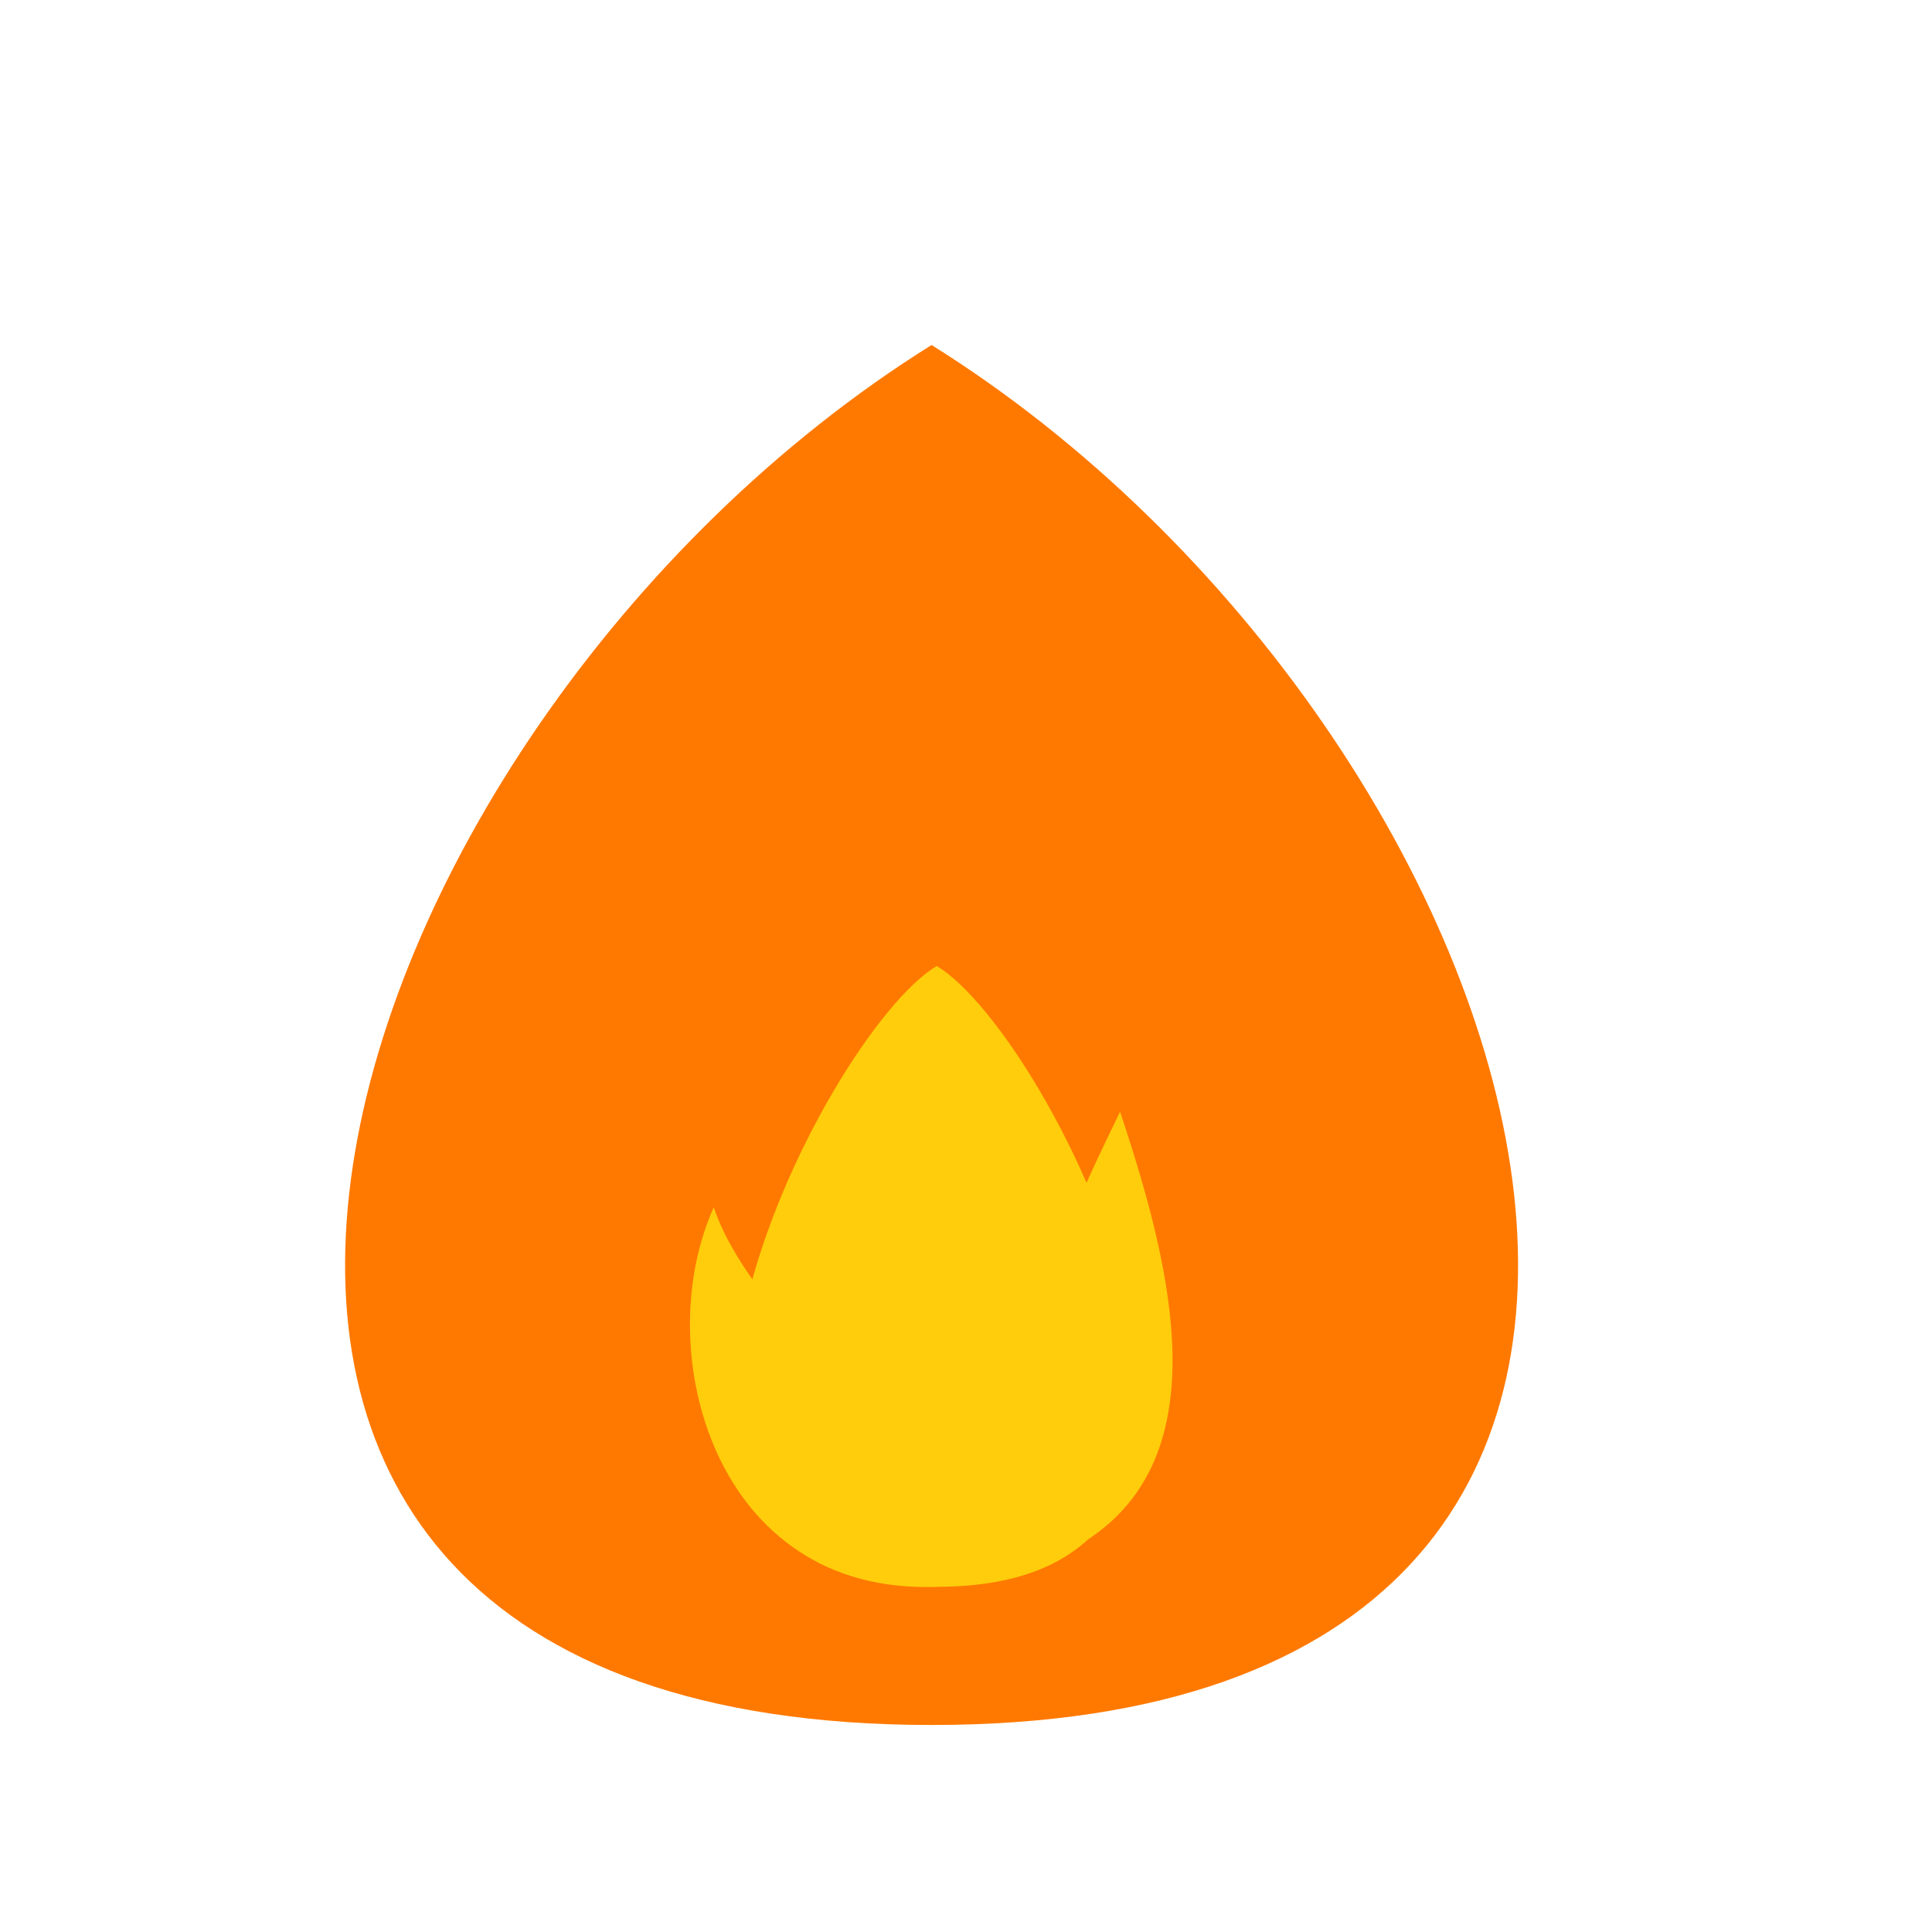
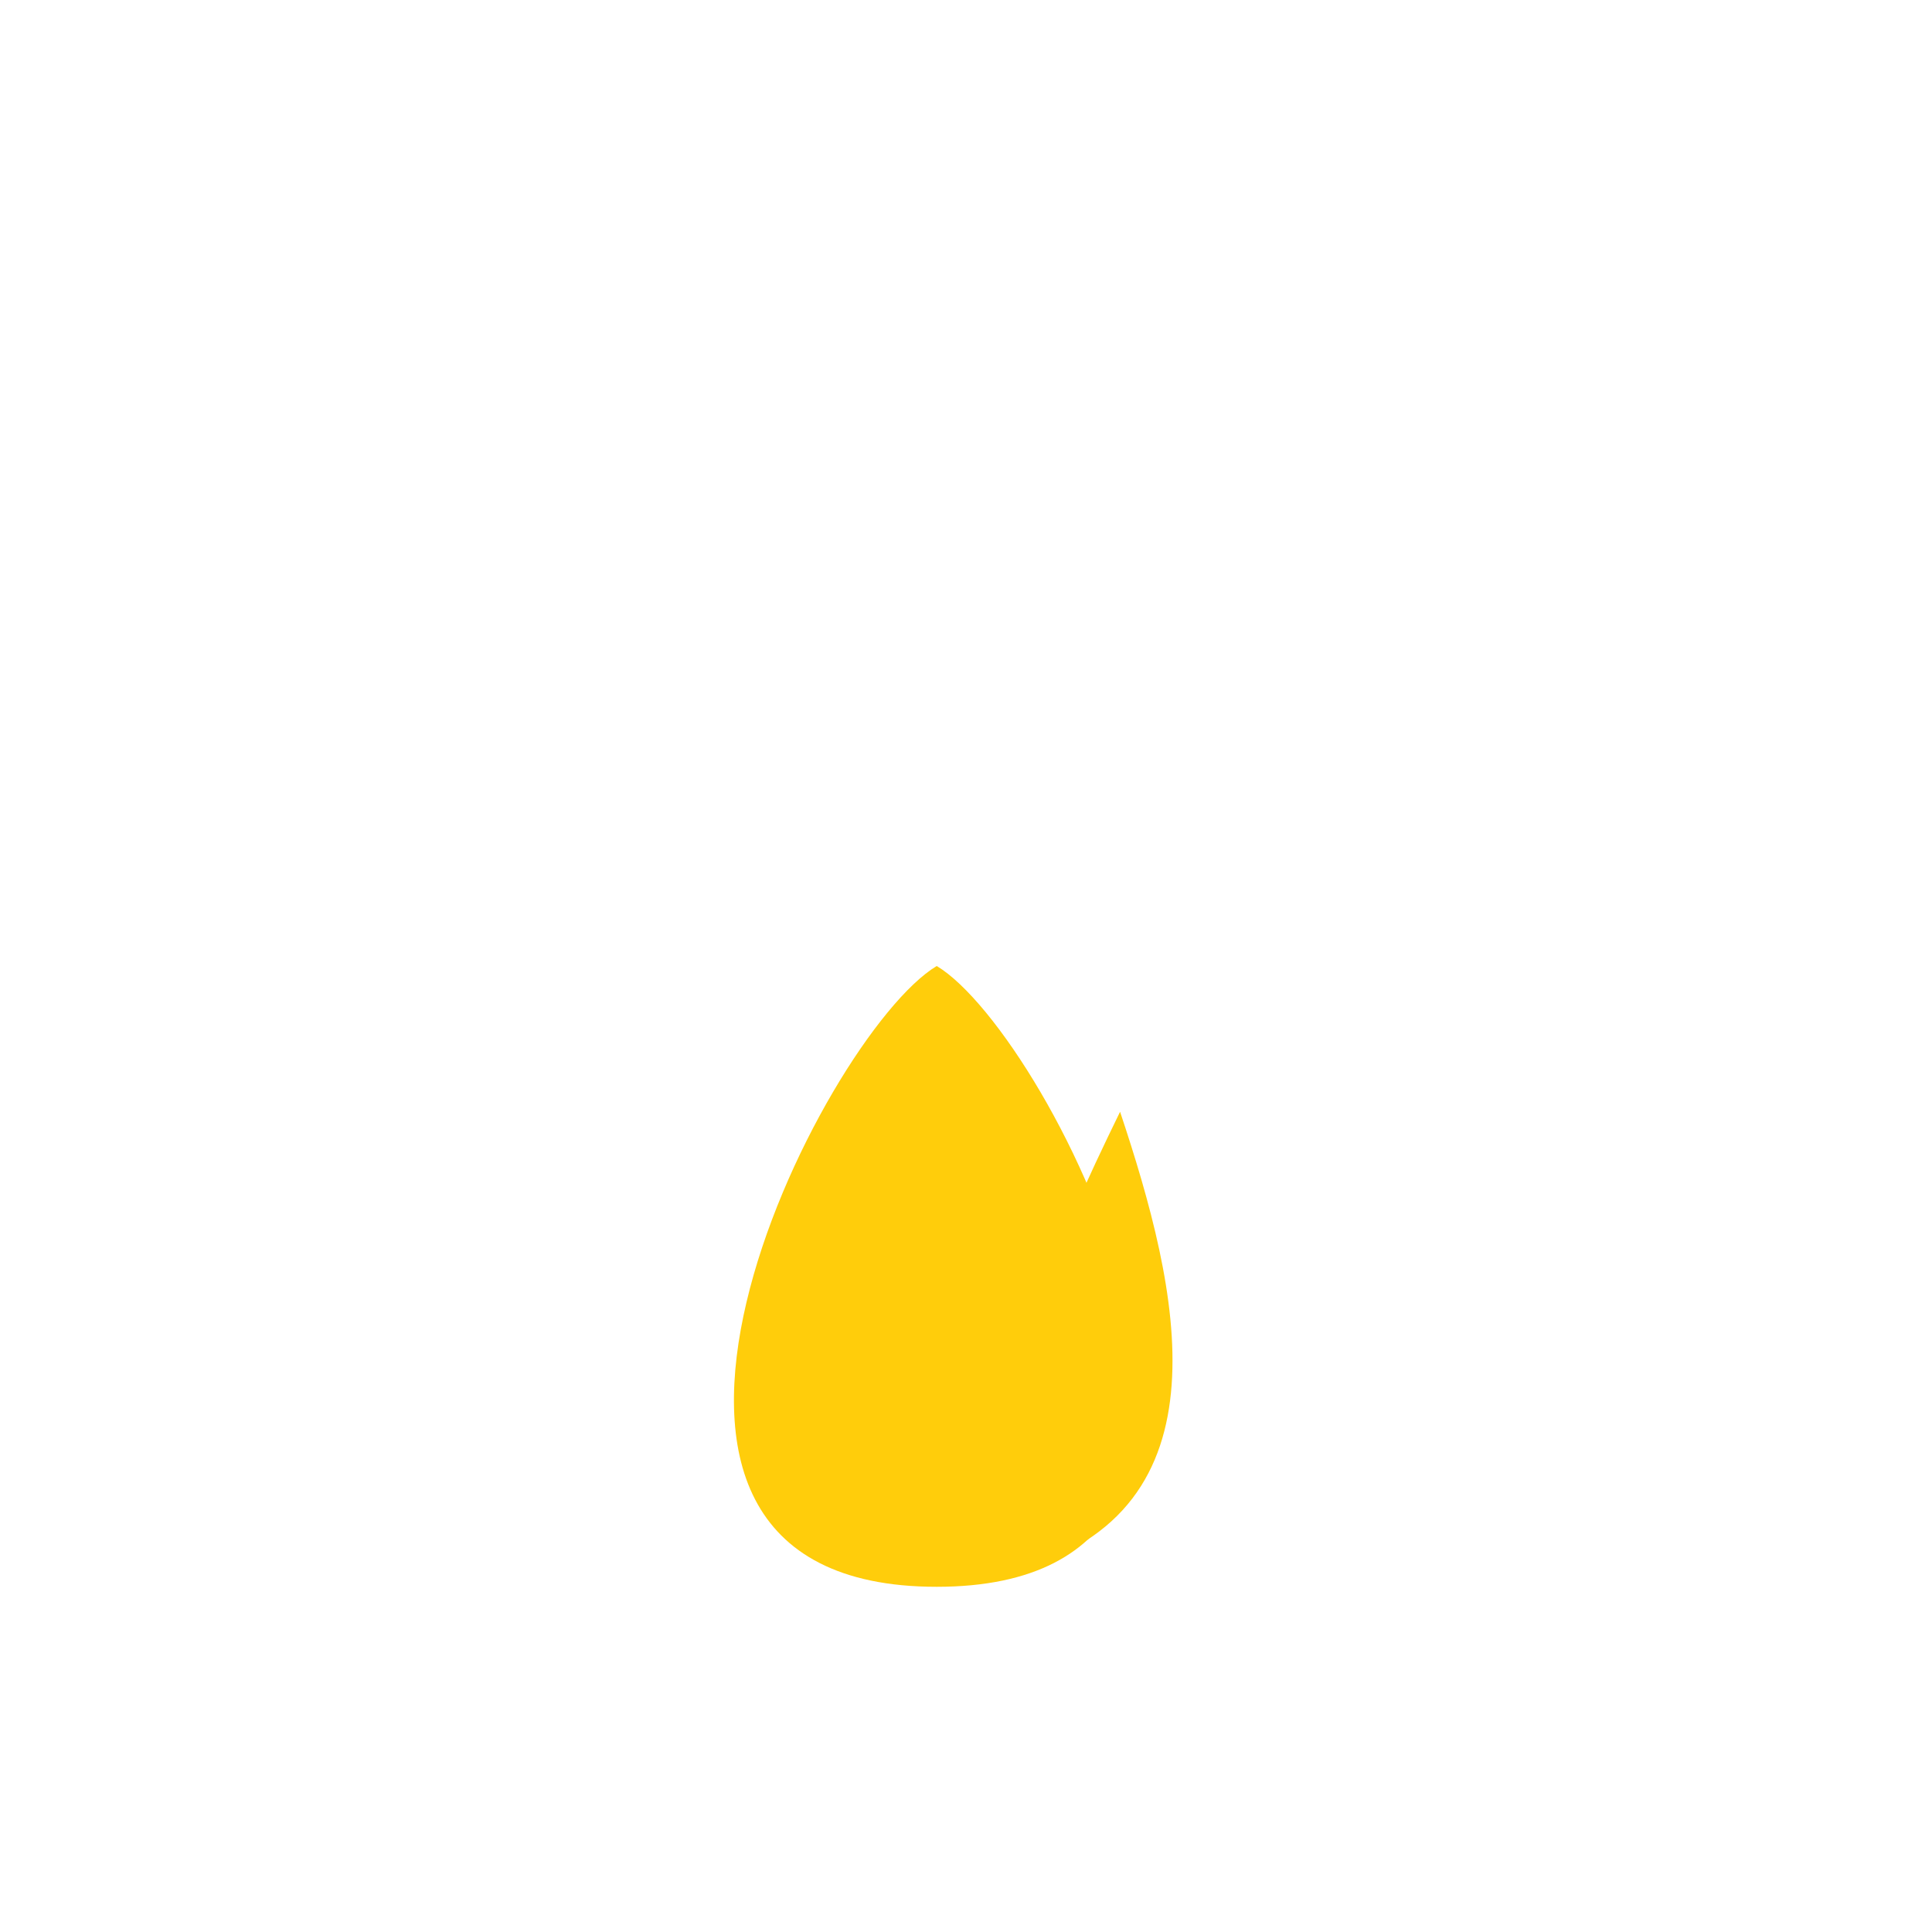
<svg xmlns="http://www.w3.org/2000/svg" width="40" height="40" viewBox="0 0 40 40" fill="none">
-   <path d="M19.287 7.143C6.473 15.149 0.038 35.714 19.287 35.714C38.537 35.714 32.102 15.149 19.287 7.143Z" fill="#FF7900" />
  <path d="M19.394 32.853C11.277 32.853 17.007 21.428 19.394 20C21.781 21.428 27.51 32.853 19.394 32.853Z" fill="#FFCD0B" />
-   <path d="M19.392 32.852C14.777 33.031 13.442 27.948 14.777 24.998C15.724 27.773 20.003 30.234 19.392 32.852Z" fill="#FFCD0B" />
  <path d="M21.046 32.521C25.528 31.272 24.413 26.684 23.19 23.018C21.924 25.609 19.818 30.192 21.046 32.521Z" fill="#FFCD0B" />
</svg>